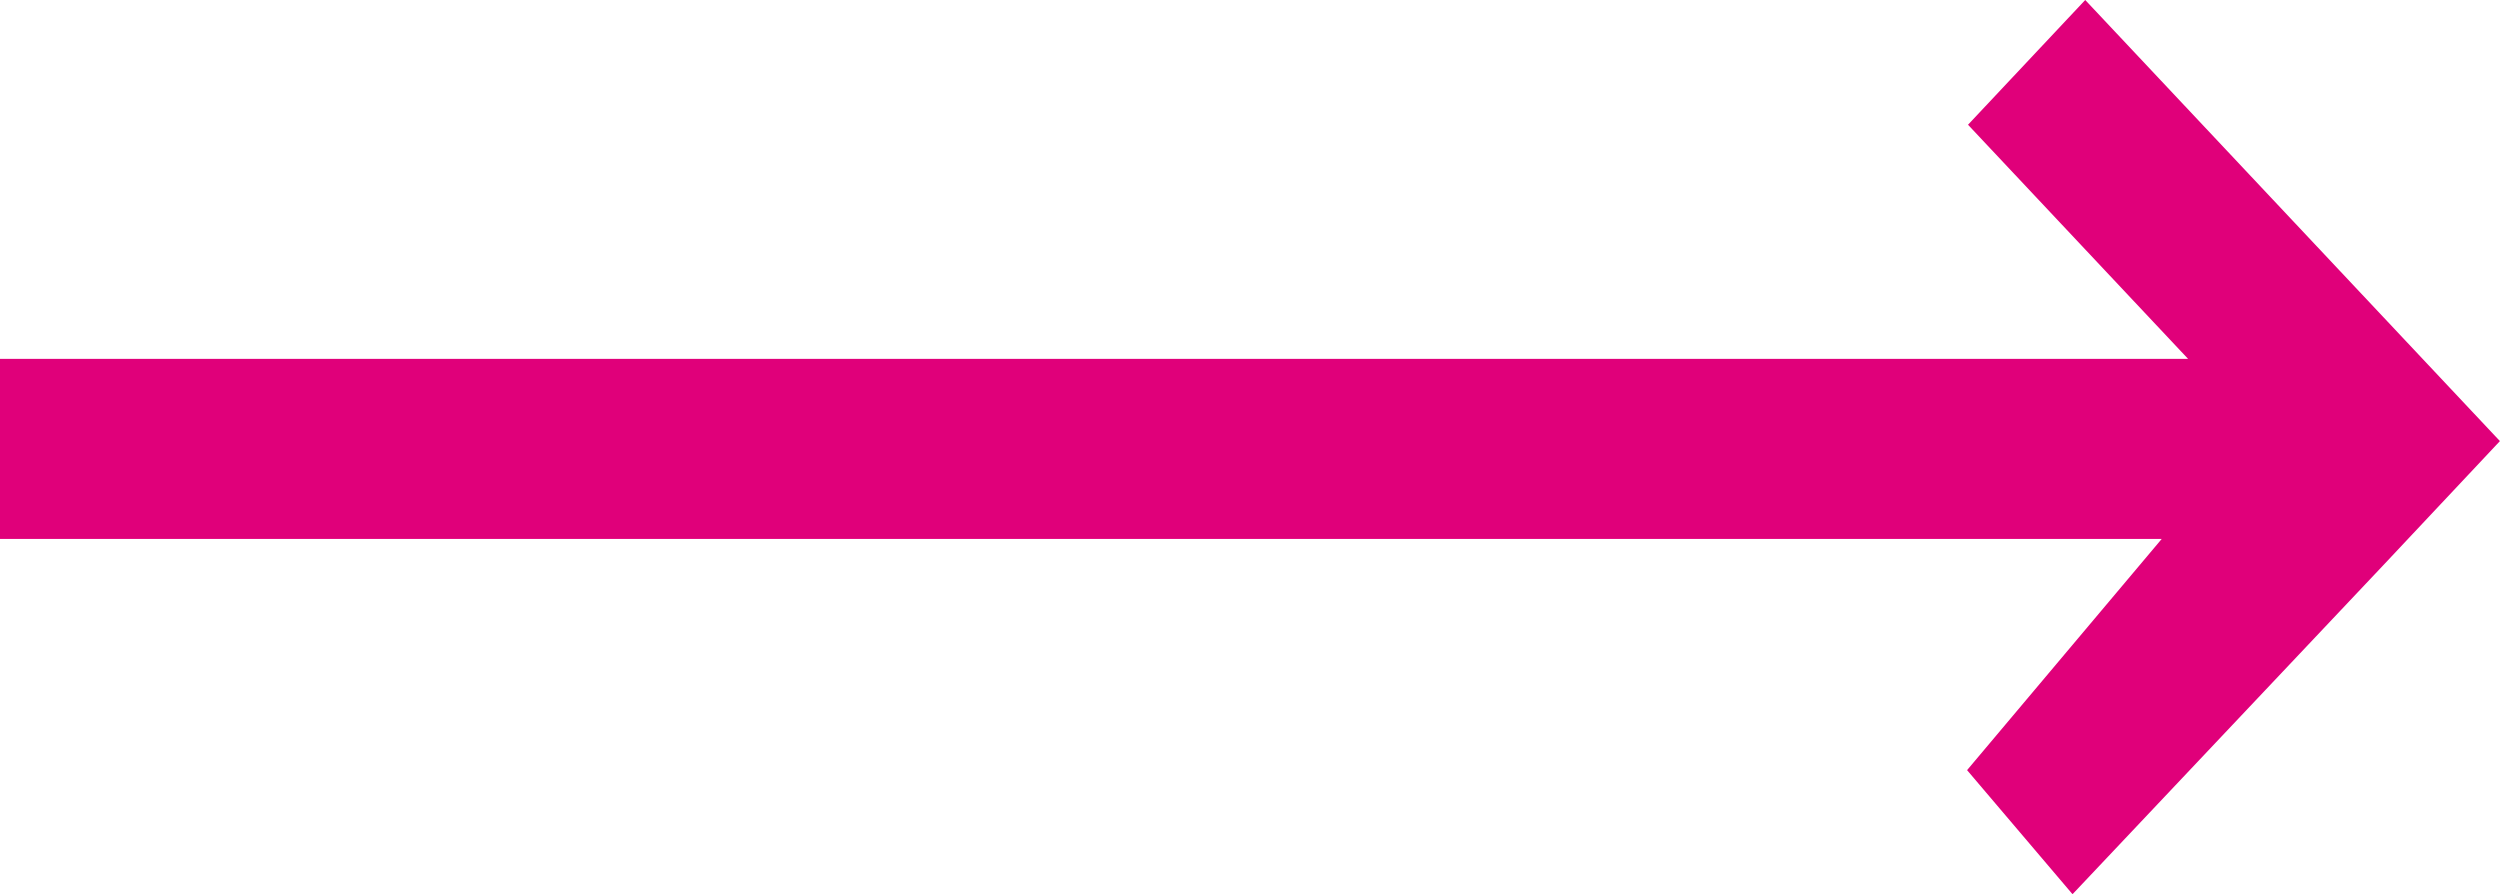
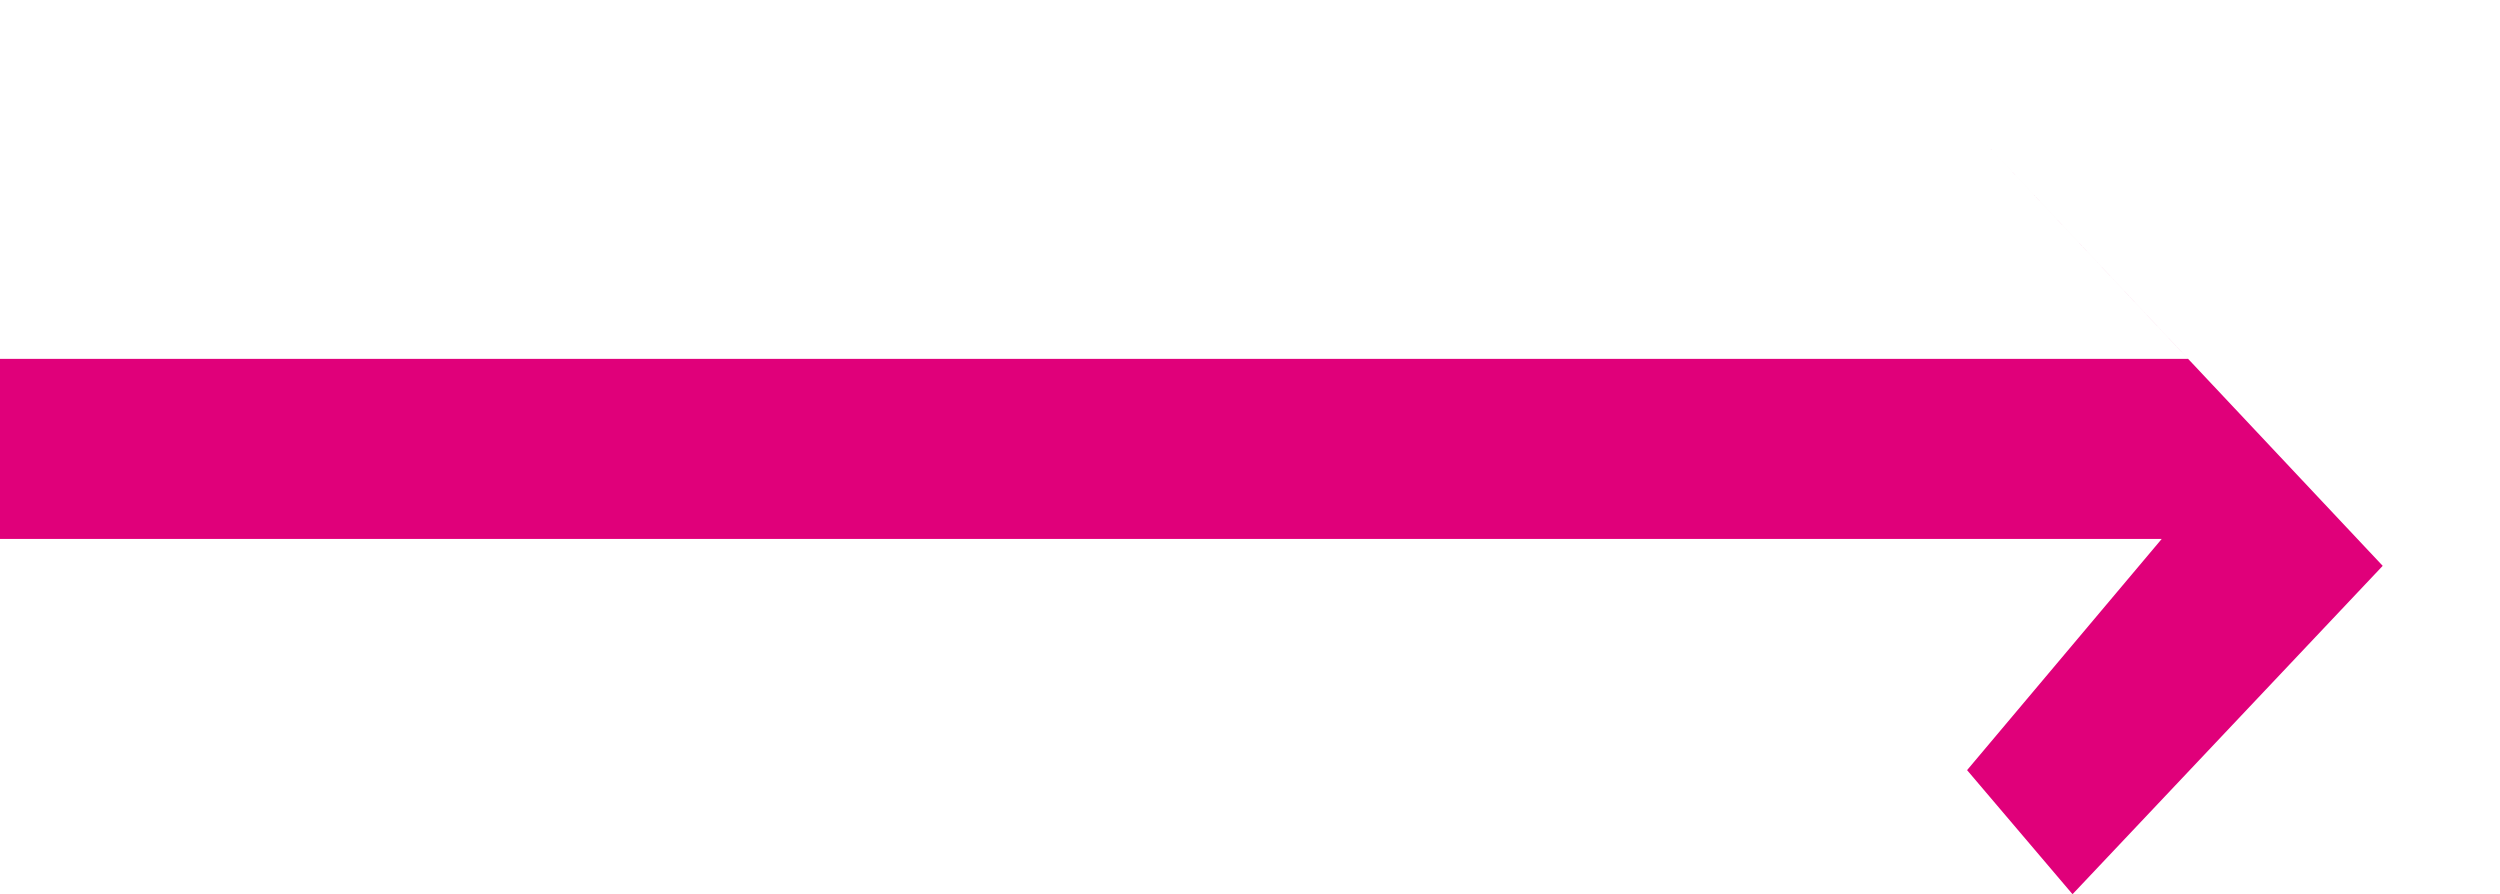
<svg xmlns="http://www.w3.org/2000/svg" width="29.54" height="10.563" viewBox="0 0 29.54 10.563">
-   <path id="arrow_copy_3" data-name="arrow copy 3" d="M23.243,9.1l2.3-2.732H0V4.24H25.854l-2.6-2.766L24.639,0l4.9,5.212L28.154,6.686l0,0-3.665,3.88Z" fill="#e0007a" />
+   <path id="arrow_copy_3" data-name="arrow copy 3" d="M23.243,9.1l2.3-2.732H0V4.24H25.854l-2.6-2.766l4.9,5.212L28.154,6.686l0,0-3.665,3.88Z" fill="#e0007a" />
</svg>